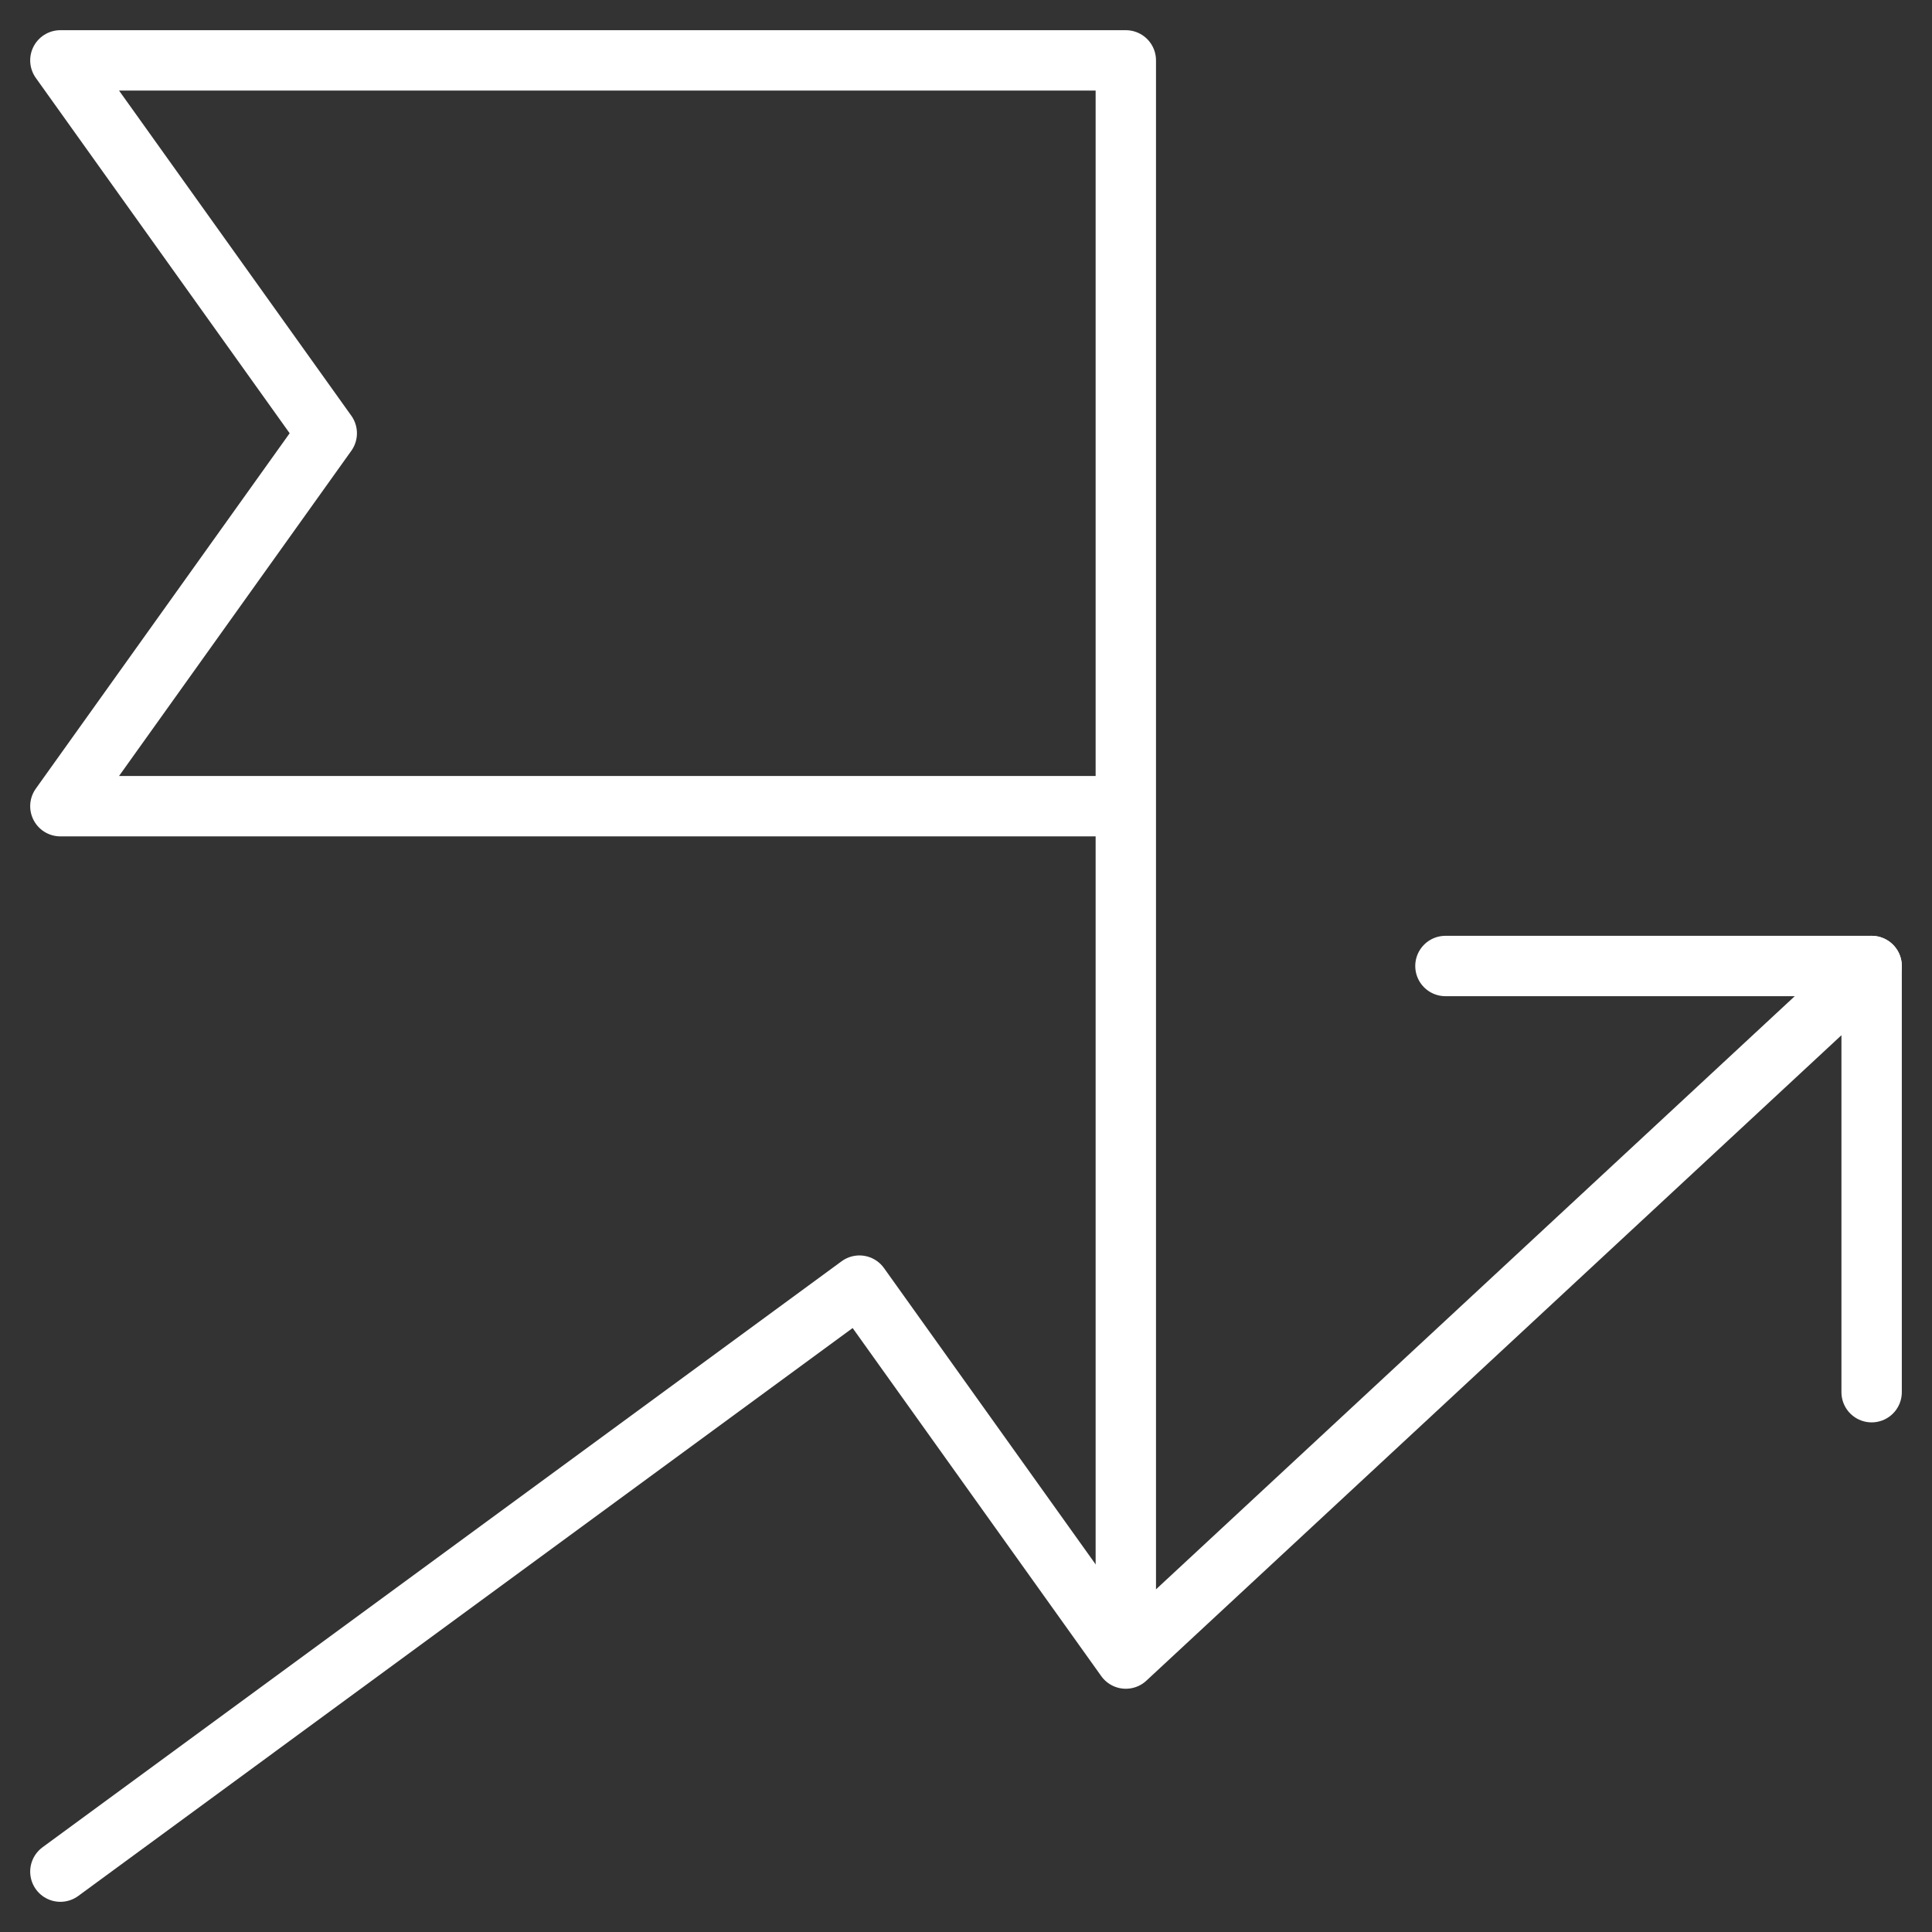
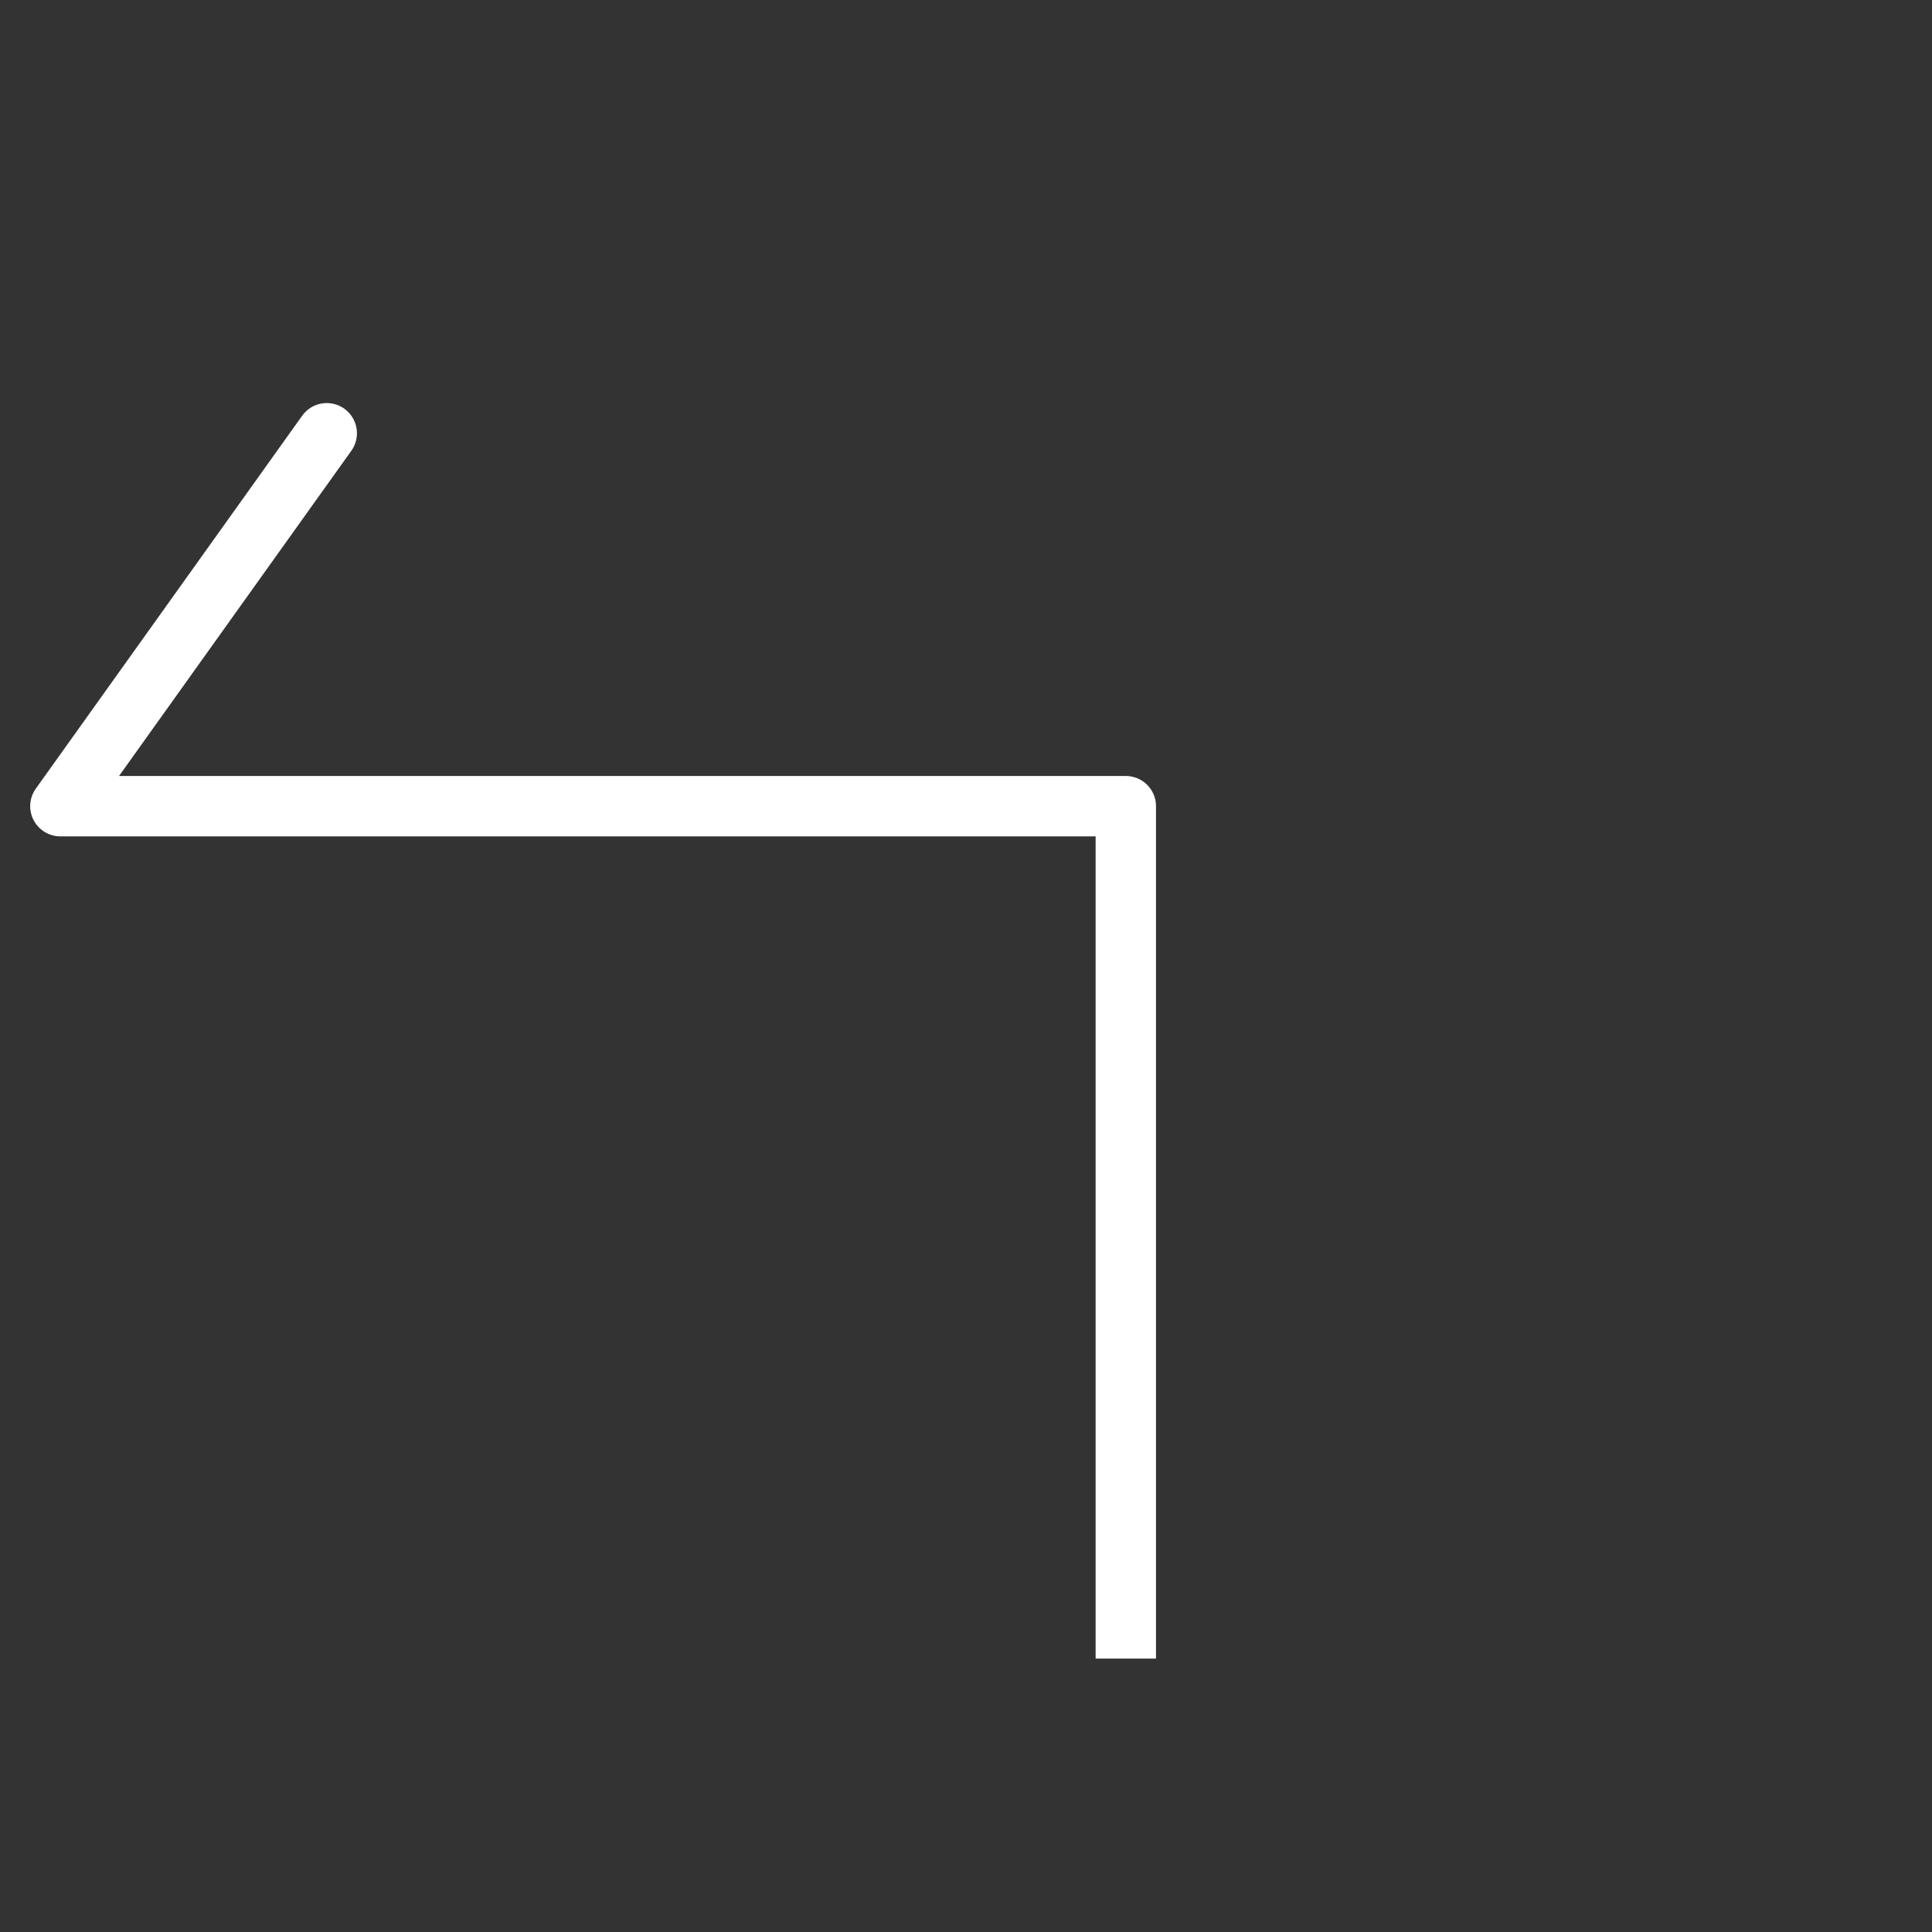
<svg xmlns="http://www.w3.org/2000/svg" width="32" height="32" viewBox="0 0 32 32" fill="none">
  <rect x="0" y="0" width="32" height="32" fill="#333333" stroke="none" />
-   <path d="M18.647 27.471V13.353M18.647 13.353V1H1L5.412 7.176L1 13.353H18.647Z" stroke="white" stroke-linejoin="round" />
-   <path d="M1 31L14.235 21.294L18.647 27.471L31 16" stroke="white" stroke-linecap="round" stroke-linejoin="round" />
-   <path d="M23.941 16H31V23.059" stroke="white" stroke-linecap="round" stroke-linejoin="round" />
+   <path d="M18.647 27.471V13.353M18.647 13.353H1L5.412 7.176L1 13.353H18.647Z" stroke="white" stroke-linejoin="round" />
</svg>